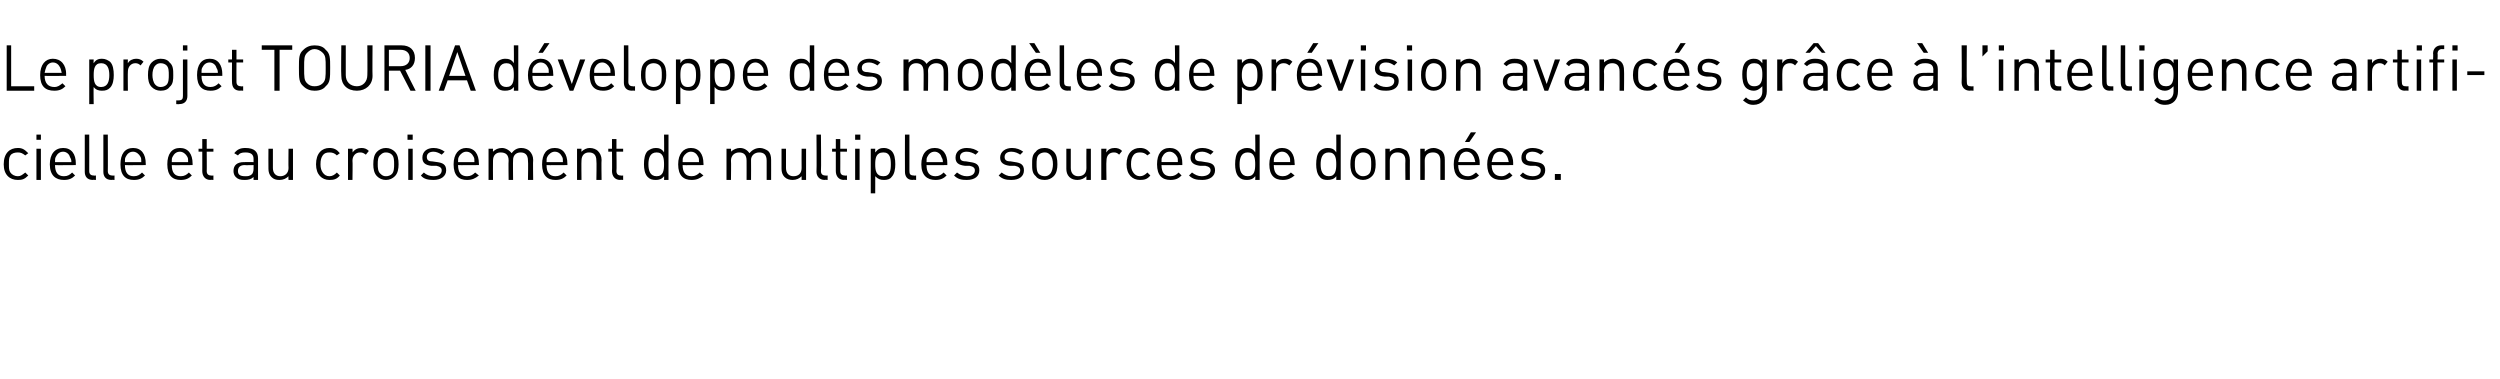
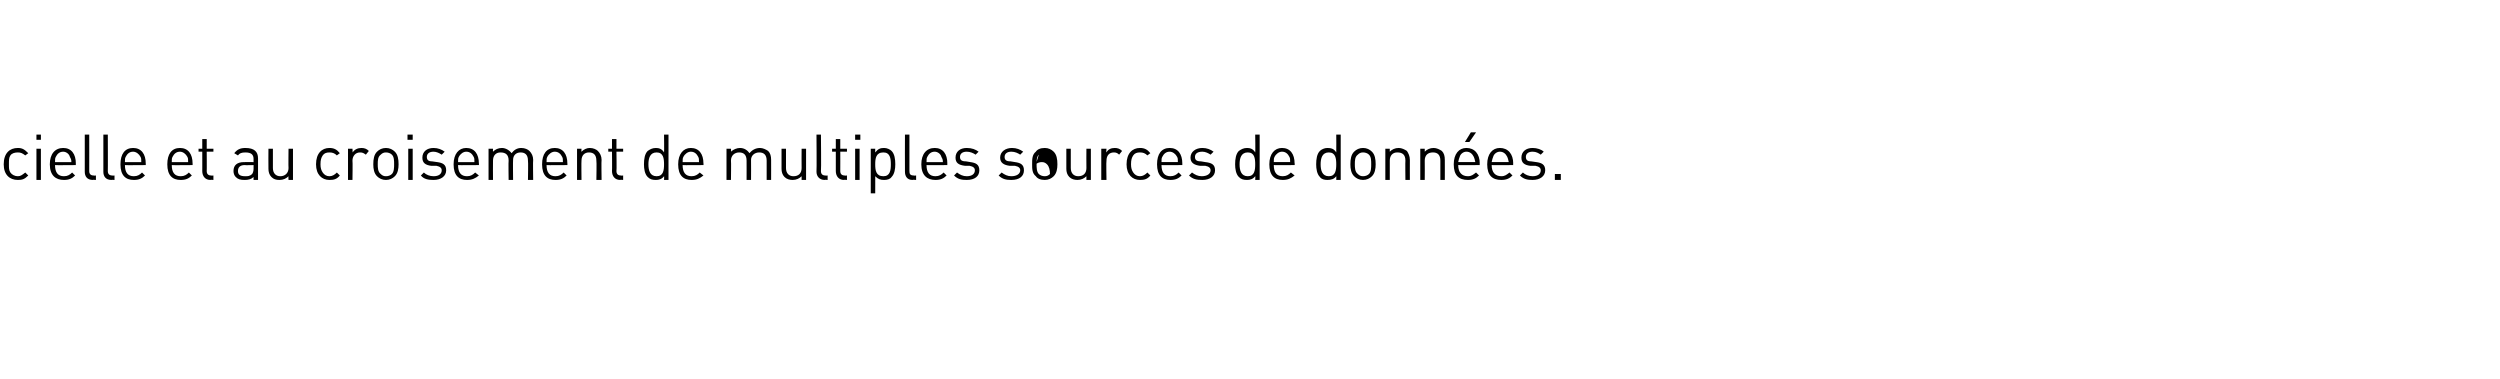
<svg xmlns="http://www.w3.org/2000/svg" version="1.1" width="336.2px" height="51px" viewBox="0 0 336.2 51">
  <desc>Le projet TOURIA d veloppe des mod les de pr vision avanc s gr ce l’intelligence artificielle et au croisement de m...</desc>
  <defs />
  <g id="Polygon8669">
-     <path d="m3.8 20.6c0 0-.4.3-.4.3c-.4-.3-.6-.4-1-.4c-.4 0-.8.1-1 .4c-.2.3-.2.6-.2 1.2c0 .5 0 .8.2 1.1c.2.3.6.5 1 .5c.4 0 .6-.2 1-.5c0 0 .4.4.4.4c-.5.5-.8.6-1.4.6c-1.1 0-1.9-.7-1.9-2.1c0-1.5.8-2.2 1.9-2.2c.6 0 .9.2 1.4.7zm1.7 3.6l-.6 0l0-4.2l.6 0l0 4.2zm0-5.4l-.6 0l0-.7l.6 0l0 .7zm4.7 3.2c-.02-.04 0 .2 0 .2c0 0-2.84.03-2.8 0c0 1 .4 1.5 1.2 1.5c.5 0 .8-.2 1.1-.5c0 0 .4.4.4.4c-.4.4-.8.6-1.5.6c-1.1 0-1.9-.6-1.9-2.1c0-1.4.7-2.2 1.8-2.2c1.1 0 1.7.8 1.7 2.1zm-2.7-.9c-.1.2-.1.3-.1.7c0 0 2.2 0 2.2 0c0-.4-.1-.5-.2-.7c-.1-.4-.5-.7-.9-.7c-.5 0-.8.3-1 .7zm4.5 1.9c0 .4.2.6.6.6c-.02.04.3 0 .3 0l0 .6c0 0-.44-.04-.4 0c-.8 0-1.1-.5-1.1-1.1c0-.05 0-5 0-5l.6 0c0 0 .01 4.92 0 4.9zm2.5 0c0 .4.2.6.6.6c-.02.04.3 0 .3 0l0 .6c0 0-.43-.04-.4 0c-.8 0-1.1-.5-1.1-1.1c.01-.05 0-5 0-5l.6 0c0 0 .02 4.92 0 4.9zm5.1-1c.01-.04 0 .2 0 .2c0 0-2.81.03-2.8 0c0 1 .4 1.5 1.2 1.5c.5 0 .8-.2 1.1-.5c0 0 .4.4.4.4c-.4.4-.8.6-1.5.6c-1.1 0-1.8-.6-1.8-2.1c0-1.4.6-2.2 1.7-2.2c1.1 0 1.7.8 1.7 2.1zm-2.7-.9c-.1.2-.1.3-.1.7c0 0 2.2 0 2.2 0c0-.4 0-.5-.1-.7c-.2-.4-.6-.7-1-.7c-.5 0-.8.3-1 .7zm9 .9c.01-.04 0 .2 0 .2c0 0-2.82.03-2.8 0c0 1 .4 1.5 1.2 1.5c.5 0 .8-.2 1.1-.5c0 0 .4.4.4.4c-.4.4-.8.6-1.5.6c-1.1 0-1.8-.6-1.8-2.1c0-1.4.6-2.2 1.7-2.2c1.1 0 1.7.8 1.7 2.1zm-2.7-.9c-.1.2-.1.3-.1.7c0 0 2.2 0 2.2 0c0-.4 0-.5-.1-.7c-.2-.4-.6-.7-1-.7c-.5 0-.8.3-1 .7zm4.6-1.1l.9 0l0 .4l-.9 0c0 0 .02 2.62 0 2.6c0 .4.2.6.6.6c-.01.04.3 0 .3 0l0 .6c0 0-.42-.04-.4 0c-.7 0-1.1-.5-1.1-1.2c.01.04 0-2.6 0-2.6l-.5 0l0-.4l.5 0l0-1.3l.6 0l0 1.3zm6.9 1.3c0 .02 0 2.9 0 2.9l-.6 0c0 0-.01-.44 0-.4c-.3.3-.7.4-1.2.4c-.6 0-.9-.1-1.2-.4c-.2-.2-.3-.5-.3-.8c0-.8.5-1.2 1.4-1.2c.04-.02 1.3 0 1.3 0c0 0-.01-.42 0-.4c0-.6-.3-.9-1.1-.9c-.5 0-.8.1-1 .4c0 0-.5-.3-.5-.3c.4-.5.8-.7 1.5-.7c1.2 0 1.7.5 1.7 1.4zm-1.8.9c-.6 0-.9.3-.9.8c0 .5.3.7 1 .7c.3 0 .6 0 .9-.3c.1-.1.2-.4.2-.7c-.01-.02 0-.5 0-.5c0 0-1.17.03-1.2 0zm6.5 2l-.6 0c0 0-.03-.5 0-.5c-.3.3-.7.5-1.2.5c-.5 0-.8-.1-1.1-.4c-.3-.3-.4-.7-.4-1.1c-.02-.05 0-2.7 0-2.7l.6 0c0 0-.01 2.56 0 2.6c0 .7.4 1.1 1 1.1c.6 0 1.1-.4 1.1-1.1c-.03-.04 0-2.6 0-2.6l.6 0l0 4.2zm6.3-3.6c0 0-.4.3-.4.3c-.3-.3-.6-.4-1-.4c-.4 0-.7.1-.9.4c-.2.3-.3.6-.3 1.2c0 .5.1.8.3 1.1c.2.3.5.5.9.5c.4 0 .7-.2 1-.5c0 0 .4.4.4.4c-.4.5-.8.6-1.4.6c-1 0-1.8-.7-1.8-2.1c0-1.5.8-2.2 1.8-2.2c.6 0 1 .2 1.4.7zm3.9-.3c0 0-.4.5-.4.5c-.3-.2-.4-.3-.8-.3c-.6 0-1 .5-1 1.1c.04 0 0 2.6 0 2.6l-.6 0l0-4.2l.6 0c0 0 .04.49 0 .5c.3-.4.7-.6 1.2-.6c.4 0 .7.1 1 .4zm3.5.1c.4.4.5 1 .5 1.7c0 .6-.1 1.2-.5 1.6c-.3.3-.7.5-1.2.5c-.5 0-.9-.2-1.2-.5c-.4-.4-.5-1-.5-1.6c0-.7.1-1.3.5-1.7c.3-.3.7-.5 1.2-.5c.5 0 .9.2 1.2.5zm-1.9.4c-.4.3-.4.8-.4 1.3c0 .4 0 1 .4 1.3c.2.2.4.3.7.3c.3 0 .6-.1.8-.3c.3-.3.3-.9.3-1.3c0-.5 0-1-.3-1.3c-.2-.2-.5-.3-.8-.3c-.3 0-.5.1-.7.3zm4.3 3.4l-.6 0l0-4.2l.6 0l0 4.2zm0-5.4l-.7 0l0-.7l.7 0l0 .7zm4.3 1.6c0 0-.4.4-.4.4c-.3-.2-.7-.4-1.1-.4c-.6 0-.9.3-.9.7c0 .4.2.6.7.6c0 0 .7.1.7.1c.7.1 1.2.3 1.2 1.1c0 .8-.7 1.3-1.7 1.3c-.7 0-1.3-.1-1.7-.6c0 0 .4-.4.4-.4c.3.3.8.5 1.3.5c.7 0 1.1-.3 1.1-.8c0-.3-.2-.5-.7-.6c0 0-.7 0-.7 0c-.8-.1-1.2-.4-1.2-1.1c0-.8.6-1.3 1.5-1.3c.6 0 1.1.2 1.5.5zm4.6 1.6c.03-.04 0 .2 0 .2c0 0-2.79.03-2.8 0c0 1 .4 1.5 1.2 1.5c.5 0 .8-.2 1.1-.5c0 0 .5.4.5.4c-.5.4-.9.6-1.6.6c-1.1 0-1.8-.6-1.8-2.1c0-1.4.7-2.2 1.7-2.2c1.1 0 1.7.8 1.7 2.1zm-2.7-.9c-.1.2-.1.3-.1.7c0 0 2.2 0 2.2 0c0-.4 0-.5-.1-.7c-.2-.4-.5-.7-1-.7c-.4 0-.8.3-1 .7zm9.5-.8c.3.3.5.7.5 1.2c-.04-.01 0 2.7 0 2.7l-.7 0c0 0 .05-2.61 0-2.6c0-.8-.4-1.1-1-1.1c-.6 0-1 .4-1 1c-.03.02 0 2.7 0 2.7l-.6 0c0 0-.04-2.61 0-2.6c0-.8-.4-1.1-1.1-1.1c-.6 0-1 .4-1 1.1c-.02-.01 0 2.6 0 2.6l-.6 0l0-4.2l.6 0c0 0-.02.44 0 .4c.3-.3.7-.5 1.2-.5c.5 0 1 .3 1.3.7c.3-.4.7-.7 1.3-.7c.5 0 .9.2 1.1.4zm5.1 1.7c.02-.04 0 .2 0 .2c0 0-2.8.03-2.8 0c0 1 .4 1.5 1.2 1.5c.5 0 .8-.2 1.1-.5c0 0 .4.4.4.4c-.4.4-.8.6-1.5.6c-1.1 0-1.8-.6-1.8-2.1c0-1.4.6-2.2 1.7-2.2c1.1 0 1.7.8 1.7 2.1zm-2.7-.9c-.1.2-.1.3-.1.7c0 0 2.2 0 2.2 0c0-.4 0-.5-.1-.7c-.2-.4-.5-.7-1-.7c-.4 0-.8.3-1 .7zm6.8-.8c.3.3.5.7.5 1.2c-.04-.01 0 2.7 0 2.7l-.7 0c0 0 .05-2.61 0-2.6c0-.8-.4-1.1-1-1.1c-.6 0-1 .4-1 1.1c-.03-.01 0 2.6 0 2.6l-.6 0l0-4.2l.6 0c0 0-.03.45 0 .4c.3-.3.7-.5 1.1-.5c.5 0 .9.2 1.1.4zm2.5-.3l.9 0l0 .4l-.9 0c0 0 .04 2.62 0 2.6c0 .4.2.6.6.6c.01.04.3 0 .3 0l0 .6c0 0-.4-.04-.4 0c-.7 0-1.1-.5-1.1-1.2c.03.04 0-2.6 0-2.6l-.5 0l0-.4l.5 0l0-1.3l.6 0l0 1.3zm7 4.2l-.6 0c0 0 .03-.53 0-.5c-.3.4-.7.5-1.1.5c-.5 0-.8-.1-1.1-.4c-.4-.4-.5-1.1-.5-1.7c0-.7.1-1.4.5-1.8c.3-.2.6-.4 1.1-.4c.4 0 .8.1 1.1.6c.03-.03 0-2.4 0-2.4l.6 0l0 6.1zm-2.7-2.1c0 .8.2 1.6 1.1 1.6c.9 0 1-.8 1-1.6c0-.8-.1-1.6-1-1.6c-.9 0-1.1.8-1.1 1.6zm7.4-.1c.03-.04 0 .2 0 .2c0 0-2.79.03-2.8 0c0 1 .4 1.5 1.2 1.5c.5 0 .8-.2 1.1-.5c0 0 .5.4.5.4c-.5.4-.9.6-1.6.6c-1.1 0-1.8-.6-1.8-2.1c0-1.4.7-2.2 1.7-2.2c1.1 0 1.7.8 1.7 2.1zm-2.7-.9c-.1.2-.1.3-.1.7c0 0 2.2 0 2.2 0c0-.4 0-.5-.1-.7c-.2-.4-.5-.7-1-.7c-.4 0-.8.3-1 .7zm11.4-.8c.3.3.4.7.4 1.2c.01-.01 0 2.7 0 2.7l-.6 0c0 0 0-2.61 0-2.6c0-.8-.4-1.1-1-1.1c-.6 0-1.1.4-1.1 1c.02.02 0 2.7 0 2.7l-.6 0c0 0 .01-2.61 0-2.6c0-.8-.4-1.1-1-1.1c-.6 0-1.1.4-1.1 1.1c.04-.01 0 2.6 0 2.6l-.6 0l0-4.2l.6 0c0 0 .04.44 0 .4c.3-.3.8-.5 1.2-.5c.6 0 1 .3 1.3.7c.3-.4.8-.7 1.4-.7c.4 0 .8.2 1.1.4zm5.1 3.9l-.6 0c0 0-.01-.5 0-.5c-.3.3-.7.5-1.2.5c-.4 0-.8-.1-1.1-.4c-.3-.3-.4-.7-.4-1.1c0-.05 0-2.7 0-2.7l.6 0c0 0 .01 2.56 0 2.6c0 .7.4 1.1 1 1.1c.7 0 1.1-.4 1.1-1.1c-.02-.04 0-2.6 0-2.6l.6 0l0 4.2zm2-1.2c0 .4.2.6.6.6c.01.04.3 0 .3 0l0 .6c0 0-.4-.04-.4 0c-.7 0-1.1-.5-1.1-1.1c.04-.05 0-5 0-5l.6 0c0 0 .05 4.92 0 4.9zm2.6-3l.9 0l0 .4l-.9 0c0 0 .01 2.62 0 2.6c0 .4.2.6.6.6c-.02.04.3 0 .3 0l0 .6c0 0-.43-.04-.4 0c-.7 0-1.1-.5-1.1-1.2c0 .04 0-2.6 0-2.6l-.5 0l0-.4l.5 0l0-1.3l.6 0l0 1.3zm2.6 4.2l-.6 0l0-4.2l.6 0l0 4.2zm.1-5.4l-.7 0l0-.7l.7 0l0 .7zm4.2 1.5c.4.4.5 1.1.5 1.8c0 .6-.1 1.3-.5 1.7c-.2.3-.6.4-1 .4c-.5 0-.8-.1-1.2-.5c.01-.03 0 2.3 0 2.3l-.6 0l0-6l.6 0c0 0 .01.47 0 .5c.4-.5.7-.6 1.2-.6c.4 0 .8.2 1 .4zm-2.2 1.8c0 .8.1 1.6 1.1 1.6c.9 0 1-.8 1-1.6c0-.8-.1-1.6-1-1.6c-1 0-1.1.8-1.1 1.6zm4.6.9c0 .4.1.6.6.6c-.04.04.3 0 .3 0l0 .6c0 0-.45-.04-.5 0c-.7 0-1-.5-1-1.1c-.02-.05 0-5 0-5l.6 0c0 0 0 4.92 0 4.9zm5.1-1c-.02-.04 0 .2 0 .2c0 0-2.84.03-2.8 0c0 1 .4 1.5 1.2 1.5c.5 0 .8-.2 1.1-.5c0 0 .4.4.4.4c-.4.4-.8.6-1.5.6c-1.1 0-1.9-.6-1.9-2.1c0-1.4.7-2.2 1.8-2.2c1.1 0 1.7.8 1.7 2.1zm-2.7-.9c-.1.2-.1.3-.1.7c0 0 2.2 0 2.2 0c0-.4-.1-.5-.2-.7c-.1-.4-.5-.7-.9-.7c-.5 0-.8.3-1 .7zm6.9-.7c0 0-.4.4-.4.4c-.3-.2-.7-.4-1.2-.4c-.6 0-.9.3-.9.7c0 .4.2.6.8.6c0 0 .6.1.6.1c.7.1 1.2.3 1.2 1.1c0 .8-.6 1.3-1.7 1.3c-.7 0-1.2-.1-1.7-.6c0 0 .4-.4.4-.4c.4.3.8.5 1.3.5c.7 0 1.1-.3 1.1-.8c0-.3-.2-.5-.7-.6c0 0-.6 0-.6 0c-.9-.1-1.3-.4-1.3-1.1c0-.8.6-1.3 1.5-1.3c.7 0 1.2.2 1.6.5zm6 0c0 0-.4.4-.4.4c-.3-.2-.7-.4-1.2-.4c-.6 0-.9.3-.9.7c0 .4.2.6.8.6c0 0 .6.1.6.1c.7.1 1.2.3 1.2 1.1c0 .8-.6 1.3-1.7 1.3c-.7 0-1.2-.1-1.7-.6c0 0 .4-.4.4-.4c.4.3.8.5 1.3.5c.7 0 1.2-.3 1.2-.8c0-.3-.2-.5-.7-.6c0 0-.7 0-.7 0c-.8-.1-1.3-.4-1.3-1.1c0-.8.7-1.3 1.6-1.3c.6 0 1.1.2 1.5.5zm4.1 0c.4.4.5 1 .5 1.7c0 .6-.1 1.2-.5 1.6c-.3.3-.7.5-1.2.5c-.6 0-1-.2-1.2-.5c-.5-.4-.5-1-.5-1.6c0-.7 0-1.3.5-1.7c.2-.3.6-.5 1.2-.5c.5 0 .9.2 1.2.5zm-2 .4c-.3.3-.3.8-.3 1.3c0 .4 0 1 .3 1.3c.2.2.5.3.8.3c.3 0 .5-.1.7-.3c.3-.3.4-.9.4-1.3c0-.5-.1-1-.4-1.3c-.2-.2-.4-.3-.7-.3c-.3 0-.6.1-.8.3zm7 3.4l-.6 0c0 0-.01-.5 0-.5c-.3.3-.7.5-1.2.5c-.4 0-.8-.1-1.1-.4c-.3-.3-.4-.7-.4-1.1c-.01-.05 0-2.7 0-2.7l.6 0c0 0 0 2.56 0 2.6c0 .7.4 1.1 1 1.1c.7 0 1.1-.4 1.1-1.1c-.02-.04 0-2.6 0-2.6l.6 0l0 4.2zm4.2-3.9c0 0-.4.5-.4.5c-.2-.2-.4-.3-.7-.3c-.7 0-1 .5-1 1.1c-.05 0 0 2.6 0 2.6l-.7 0l0-4.2l.7 0c0 0-.05.49 0 .5c.2-.4.6-.6 1.1-.6c.4 0 .7.1 1 .4zm3.8.3c0 0-.4.3-.4.3c-.3-.3-.6-.4-1-.4c-.4 0-.7.1-.9.4c-.2.3-.3.6-.3 1.2c0 .5.1.8.3 1.1c.2.3.5.5.9.5c.4 0 .7-.2 1-.5c0 0 .4.4.4.4c-.4.5-.8.6-1.4.6c-1 0-1.8-.7-1.8-2.1c0-1.5.8-2.2 1.8-2.2c.6 0 1 .2 1.4.7zm4.3 1.4c-.01-.04 0 .2 0 .2c0 0-2.83.03-2.8 0c0 1 .4 1.5 1.2 1.5c.5 0 .8-.2 1.1-.5c0 0 .4.4.4.4c-.4.4-.8.6-1.5.6c-1.1 0-1.8-.6-1.8-2.1c0-1.4.6-2.2 1.7-2.2c1.1 0 1.7.8 1.7 2.1zm-2.7-.9c-.1.2-.1.3-.1.7c0 0 2.2 0 2.2 0c0-.4 0-.5-.1-.7c-.2-.4-.6-.7-1-.7c-.5 0-.8.3-1 .7zm6.9-.7c0 0-.4.4-.4.4c-.3-.2-.7-.4-1.1-.4c-.7 0-1 .3-1 .7c0 .4.2.6.8.6c0 0 .6.1.6.1c.8.1 1.3.3 1.3 1.1c0 .8-.7 1.3-1.7 1.3c-.8 0-1.3-.1-1.8-.6c0 0 .4-.4.4-.4c.4.3.8.5 1.3.5c.7 0 1.2-.3 1.2-.8c0-.3-.2-.5-.7-.6c0 0-.7 0-.7 0c-.8-.1-1.3-.4-1.3-1.1c0-.8.7-1.3 1.6-1.3c.6 0 1.1.2 1.5.5zm6.2 3.8l-.6 0c0 0 .04-.53 0-.5c-.3.4-.7.5-1.1.5c-.5 0-.8-.1-1.1-.4c-.4-.4-.5-1.1-.5-1.7c0-.7.1-1.4.5-1.8c.3-.2.6-.4 1.1-.4c.4 0 .8.1 1.1.6c.04-.03 0-2.4 0-2.4l.6 0l0 6.1zm-2.7-2.1c0 .8.2 1.6 1.1 1.6c.9 0 1-.8 1-1.6c0-.8-.1-1.6-1-1.6c-.9 0-1.1.8-1.1 1.6zm7.4-.1c.04-.04 0 .2 0 .2c0 0-2.79.03-2.8 0c0 1 .4 1.5 1.2 1.5c.5 0 .8-.2 1.1-.5c0 0 .5.4.5.4c-.5.4-.9.6-1.6.6c-1.1 0-1.8-.6-1.8-2.1c0-1.4.7-2.2 1.7-2.2c1.1 0 1.7.8 1.7 2.1zm-2.7-.9c-.1.2-.1.3-.1.7c0 0 2.2 0 2.2 0c0-.4 0-.5-.1-.7c-.2-.4-.5-.7-1-.7c-.4 0-.8.3-1 .7zm8.9 3.1l-.6 0c0 0 .02-.53 0-.5c-.3.4-.7.5-1.2.5c-.4 0-.8-.1-1-.4c-.4-.4-.5-1.1-.5-1.7c0-.7.1-1.4.5-1.8c.2-.2.6-.4 1-.4c.5 0 .9.1 1.2.6c.02-.03 0-2.4 0-2.4l.6 0l0 6.1zm-2.7-2.1c0 .8.2 1.6 1.1 1.6c.9 0 1-.8 1-1.6c0-.8-.1-1.6-1-1.6c-.9 0-1.1.8-1.1 1.6zm6.9-1.7c.4.4.5 1 .5 1.7c0 .6-.1 1.2-.5 1.6c-.3.3-.7.5-1.2.5c-.5 0-.9-.2-1.2-.5c-.4-.4-.5-1-.5-1.6c0-.7.1-1.3.5-1.7c.3-.3.7-.5 1.2-.5c.5 0 .9.2 1.2.5zm-1.9.4c-.4.3-.4.8-.4 1.3c0 .4 0 1 .4 1.3c.2.2.4.3.7.3c.3 0 .6-.1.8-.3c.3-.3.3-.9.3-1.3c0-.5 0-1-.3-1.3c-.2-.2-.5-.3-.8-.3c-.3 0-.5.1-.7.3zm6.6-.5c.2.3.4.7.4 1.2c-.01-.01 0 2.7 0 2.7l-.6 0c0 0-.03-2.61 0-2.6c0-.8-.4-1.1-1.1-1.1c-.6 0-1 .4-1 1.1c0-.01 0 2.6 0 2.6l-.6 0l0-4.2l.6 0c0 0-.01.45 0 .4c.3-.3.7-.5 1.2-.5c.4 0 .8.2 1.1.4zm4.7 0c.3.3.4.7.4 1.2c.01-.01 0 2.7 0 2.7l-.6 0c0 0 0-2.61 0-2.6c0-.8-.4-1.1-1-1.1c-.7 0-1.1.4-1.1 1.1c.02-.01 0 2.6 0 2.6l-.6 0l0-4.2l.6 0c0 0 .01.45 0 .4c.3-.3.7-.5 1.2-.5c.4 0 .8.2 1.1.4zm5.1 1.7c-.04-.04 0 .2 0 .2c0 0-2.86.03-2.9 0c0 1 .5 1.5 1.3 1.5c.5 0 .7-.2 1.1-.5c0 0 .4.4.4.4c-.4.4-.8.6-1.5.6c-1.2 0-1.9-.6-1.9-2.1c0-1.4.7-2.2 1.7-2.2c1.1 0 1.8.8 1.8 2.1zm-2.7-.9c-.1.2-.1.3-.2.7c0 0 2.3 0 2.3 0c-.1-.4-.1-.5-.2-.7c-.2-.4-.5-.7-1-.7c-.4 0-.8.3-.9.7zm1.3-2l-.6 0l.8-1.3l.7 0l-.9 1.3zm5.9 2.9c-.04-.04 0 .2 0 .2c0 0-2.86.03-2.9 0c0 1 .5 1.5 1.3 1.5c.5 0 .7-.2 1.1-.5c0 0 .4.4.4.4c-.4.4-.8.6-1.5.6c-1.2 0-1.9-.6-1.9-2.1c0-1.4.7-2.2 1.7-2.2c1.1 0 1.8.8 1.8 2.1zm-2.7-.9c-.1.2-.1.3-.2.7c0 0 2.3 0 2.3 0c-.1-.4-.1-.5-.2-.7c-.2-.4-.5-.7-1-.7c-.4 0-.8.3-.9.7zm6.8-.7c0 0-.4.4-.4.4c-.3-.2-.6-.4-1.1-.4c-.6 0-.9.3-.9.7c0 .4.2.6.7.6c0 0 .7.1.7.1c.7.1 1.2.3 1.2 1.1c0 .8-.7 1.3-1.7 1.3c-.7 0-1.2-.1-1.7-.6c0 0 .4-.4.4-.4c.3.3.8.5 1.3.5c.7 0 1.1-.3 1.1-.8c0-.3-.2-.5-.7-.6c0 0-.7 0-.7 0c-.8-.1-1.2-.4-1.2-1.1c0-.8.6-1.3 1.5-1.3c.6 0 1.2.2 1.5.5zm2.3 3.8l-.8 0l0-.8l.8 0l0 .8z" stroke="none" fill="#000" />
+     <path d="m3.8 20.6c0 0-.4.3-.4.3c-.4-.3-.6-.4-1-.4c-.4 0-.8.1-1 .4c-.2.3-.2.6-.2 1.2c0 .5 0 .8.2 1.1c.2.3.6.5 1 .5c.4 0 .6-.2 1-.5c0 0 .4.4.4.4c-.5.5-.8.6-1.4.6c-1.1 0-1.9-.7-1.9-2.1c0-1.5.8-2.2 1.9-2.2c.6 0 .9.2 1.4.7zm1.7 3.6l-.6 0l0-4.2l.6 0l0 4.2zm0-5.4l-.6 0l0-.7l.6 0l0 .7zm4.7 3.2c-.02-.04 0 .2 0 .2c0 0-2.84.03-2.8 0c0 1 .4 1.5 1.2 1.5c.5 0 .8-.2 1.1-.5c0 0 .4.4.4.4c-.4.4-.8.6-1.5.6c-1.1 0-1.9-.6-1.9-2.1c0-1.4.7-2.2 1.8-2.2c1.1 0 1.7.8 1.7 2.1zm-2.7-.9c-.1.2-.1.3-.1.7c0 0 2.2 0 2.2 0c0-.4-.1-.5-.2-.7c-.1-.4-.5-.7-.9-.7c-.5 0-.8.3-1 .7zm4.5 1.9c0 .4.2.6.6.6c-.02.04.3 0 .3 0l0 .6c0 0-.44-.04-.4 0c-.8 0-1.1-.5-1.1-1.1c0-.05 0-5 0-5l.6 0c0 0 .01 4.92 0 4.9zm2.5 0c0 .4.2.6.6.6c-.02.04.3 0 .3 0l0 .6c0 0-.43-.04-.4 0c-.8 0-1.1-.5-1.1-1.1c.01-.05 0-5 0-5l.6 0c0 0 .02 4.92 0 4.9zm5.1-1c.01-.04 0 .2 0 .2c0 0-2.81.03-2.8 0c0 1 .4 1.5 1.2 1.5c.5 0 .8-.2 1.1-.5c0 0 .4.4.4.4c-.4.4-.8.6-1.5.6c-1.1 0-1.8-.6-1.8-2.1c0-1.4.6-2.2 1.7-2.2c1.1 0 1.7.8 1.7 2.1zm-2.7-.9c-.1.2-.1.3-.1.7c0 0 2.2 0 2.2 0c0-.4 0-.5-.1-.7c-.2-.4-.6-.7-1-.7c-.5 0-.8.3-1 .7zm9 .9c.01-.04 0 .2 0 .2c0 0-2.82.03-2.8 0c0 1 .4 1.5 1.2 1.5c.5 0 .8-.2 1.1-.5c0 0 .4.4.4.4c-.4.4-.8.6-1.5.6c-1.1 0-1.8-.6-1.8-2.1c0-1.4.6-2.2 1.7-2.2c1.1 0 1.7.8 1.7 2.1zm-2.7-.9c-.1.2-.1.3-.1.7c0 0 2.2 0 2.2 0c0-.4 0-.5-.1-.7c-.2-.4-.6-.7-1-.7c-.5 0-.8.3-1 .7zm4.6-1.1l.9 0l0 .4l-.9 0c0 0 .02 2.62 0 2.6c0 .4.2.6.6.6c-.01.04.3 0 .3 0l0 .6c0 0-.42-.04-.4 0c-.7 0-1.1-.5-1.1-1.2c.01.04 0-2.6 0-2.6l-.5 0l0-.4l.5 0l0-1.3l.6 0l0 1.3zm6.9 1.3c0 .02 0 2.9 0 2.9l-.6 0c0 0-.01-.44 0-.4c-.3.3-.7.4-1.2.4c-.6 0-.9-.1-1.2-.4c-.2-.2-.3-.5-.3-.8c0-.8.5-1.2 1.4-1.2c.04-.02 1.3 0 1.3 0c0 0-.01-.42 0-.4c0-.6-.3-.9-1.1-.9c-.5 0-.8.1-1 .4c0 0-.5-.3-.5-.3c.4-.5.8-.7 1.5-.7c1.2 0 1.7.5 1.7 1.4zm-1.8.9c-.6 0-.9.3-.9.8c0 .5.3.7 1 .7c.3 0 .6 0 .9-.3c.1-.1.2-.4.2-.7c-.01-.02 0-.5 0-.5c0 0-1.17.03-1.2 0zm6.5 2l-.6 0c0 0-.03-.5 0-.5c-.3.3-.7.5-1.2.5c-.5 0-.8-.1-1.1-.4c-.3-.3-.4-.7-.4-1.1c-.02-.05 0-2.7 0-2.7l.6 0c0 0-.01 2.56 0 2.6c0 .7.4 1.1 1 1.1c.6 0 1.1-.4 1.1-1.1c-.03-.04 0-2.6 0-2.6l.6 0l0 4.2zm6.3-3.6c0 0-.4.3-.4.3c-.3-.3-.6-.4-1-.4c-.4 0-.7.1-.9.4c-.2.3-.3.6-.3 1.2c0 .5.1.8.3 1.1c.2.3.5.5.9.5c.4 0 .7-.2 1-.5c0 0 .4.4.4.4c-.4.5-.8.6-1.4.6c-1 0-1.8-.7-1.8-2.1c0-1.5.8-2.2 1.8-2.2c.6 0 1 .2 1.4.7zm3.9-.3c0 0-.4.5-.4.5c-.3-.2-.4-.3-.8-.3c-.6 0-1 .5-1 1.1c.04 0 0 2.6 0 2.6l-.6 0l0-4.2l.6 0c0 0 .04.49 0 .5c.3-.4.7-.6 1.2-.6c.4 0 .7.1 1 .4zm3.5.1c.4.4.5 1 .5 1.7c0 .6-.1 1.2-.5 1.6c-.3.3-.7.5-1.2.5c-.5 0-.9-.2-1.2-.5c-.4-.4-.5-1-.5-1.6c0-.7.1-1.3.5-1.7c.3-.3.7-.5 1.2-.5c.5 0 .9.2 1.2.5zm-1.9.4c-.4.3-.4.8-.4 1.3c0 .4 0 1 .4 1.3c.2.2.4.3.7.3c.3 0 .6-.1.8-.3c.3-.3.3-.9.3-1.3c0-.5 0-1-.3-1.3c-.2-.2-.5-.3-.8-.3c-.3 0-.5.1-.7.3zm4.3 3.4l-.6 0l0-4.2l.6 0l0 4.2zm0-5.4l-.7 0l0-.7l.7 0l0 .7zm4.3 1.6c0 0-.4.4-.4.4c-.3-.2-.7-.4-1.1-.4c-.6 0-.9.3-.9.7c0 .4.2.6.7.6c0 0 .7.1.7.1c.7.1 1.2.3 1.2 1.1c0 .8-.7 1.3-1.7 1.3c-.7 0-1.3-.1-1.7-.6c0 0 .4-.4.4-.4c.3.3.8.5 1.3.5c.7 0 1.1-.3 1.1-.8c0-.3-.2-.5-.7-.6c0 0-.7 0-.7 0c-.8-.1-1.2-.4-1.2-1.1c0-.8.6-1.3 1.5-1.3c.6 0 1.1.2 1.5.5zm4.6 1.6c.03-.04 0 .2 0 .2c0 0-2.79.03-2.8 0c0 1 .4 1.5 1.2 1.5c.5 0 .8-.2 1.1-.5c0 0 .5.4.5.4c-.5.4-.9.6-1.6.6c-1.1 0-1.8-.6-1.8-2.1c0-1.4.7-2.2 1.7-2.2c1.1 0 1.7.8 1.7 2.1zm-2.7-.9c-.1.2-.1.3-.1.7c0 0 2.2 0 2.2 0c0-.4 0-.5-.1-.7c-.2-.4-.5-.7-1-.7c-.4 0-.8.3-1 .7zm9.5-.8c.3.3.5.7.5 1.2c-.04-.01 0 2.7 0 2.7l-.7 0c0 0 .05-2.61 0-2.6c0-.8-.4-1.1-1-1.1c-.6 0-1 .4-1 1c-.03.02 0 2.7 0 2.7l-.6 0c0 0-.04-2.61 0-2.6c0-.8-.4-1.1-1.1-1.1c-.6 0-1 .4-1 1.1c-.02-.01 0 2.6 0 2.6l-.6 0l0-4.2l.6 0c0 0-.02.44 0 .4c.3-.3.7-.5 1.2-.5c.5 0 1 .3 1.3.7c.3-.4.7-.7 1.3-.7c.5 0 .9.2 1.1.4zm5.1 1.7c.02-.04 0 .2 0 .2c0 0-2.8.03-2.8 0c0 1 .4 1.5 1.2 1.5c.5 0 .8-.2 1.1-.5c0 0 .4.4.4.4c-.4.4-.8.6-1.5.6c-1.1 0-1.8-.6-1.8-2.1c0-1.4.6-2.2 1.7-2.2c1.1 0 1.7.8 1.7 2.1zm-2.7-.9c-.1.2-.1.3-.1.7c0 0 2.2 0 2.2 0c0-.4 0-.5-.1-.7c-.2-.4-.5-.7-1-.7c-.4 0-.8.3-1 .7zm6.8-.8c.3.3.5.7.5 1.2c-.04-.01 0 2.7 0 2.7l-.7 0c0 0 .05-2.61 0-2.6c0-.8-.4-1.1-1-1.1c-.6 0-1 .4-1 1.1c-.03-.01 0 2.6 0 2.6l-.6 0l0-4.2l.6 0c0 0-.03.45 0 .4c.3-.3.7-.5 1.1-.5c.5 0 .9.2 1.1.4zm2.5-.3l.9 0l0 .4l-.9 0c0 0 .04 2.62 0 2.6c0 .4.2.6.6.6c.01.04.3 0 .3 0l0 .6c0 0-.4-.04-.4 0c-.7 0-1.1-.5-1.1-1.2c.03.04 0-2.6 0-2.6l-.5 0l0-.4l.5 0l0-1.3l.6 0l0 1.3zm7 4.2l-.6 0c0 0 .03-.53 0-.5c-.3.4-.7.5-1.1.5c-.5 0-.8-.1-1.1-.4c-.4-.4-.5-1.1-.5-1.7c0-.7.1-1.4.5-1.8c.3-.2.6-.4 1.1-.4c.4 0 .8.1 1.1.6c.03-.03 0-2.4 0-2.4l.6 0l0 6.1zm-2.7-2.1c0 .8.2 1.6 1.1 1.6c.9 0 1-.8 1-1.6c0-.8-.1-1.6-1-1.6c-.9 0-1.1.8-1.1 1.6zm7.4-.1c.03-.04 0 .2 0 .2c0 0-2.79.03-2.8 0c0 1 .4 1.5 1.2 1.5c.5 0 .8-.2 1.1-.5c0 0 .5.4.5.4c-.5.4-.9.6-1.6.6c-1.1 0-1.8-.6-1.8-2.1c0-1.4.7-2.2 1.7-2.2c1.1 0 1.7.8 1.7 2.1zm-2.7-.9c-.1.2-.1.3-.1.7c0 0 2.2 0 2.2 0c0-.4 0-.5-.1-.7c-.2-.4-.5-.7-1-.7c-.4 0-.8.3-1 .7zm11.4-.8c.3.3.4.7.4 1.2c.01-.01 0 2.7 0 2.7l-.6 0c0 0 0-2.61 0-2.6c0-.8-.4-1.1-1-1.1c-.6 0-1.1.4-1.1 1c.02.02 0 2.7 0 2.7l-.6 0c0 0 .01-2.61 0-2.6c0-.8-.4-1.1-1-1.1c-.6 0-1.1.4-1.1 1.1c.04-.01 0 2.6 0 2.6l-.6 0l0-4.2l.6 0c0 0 .04.44 0 .4c.3-.3.8-.5 1.2-.5c.6 0 1 .3 1.3.7c.3-.4.8-.7 1.4-.7c.4 0 .8.2 1.1.4zm5.1 3.9l-.6 0c0 0-.01-.5 0-.5c-.3.3-.7.5-1.2.5c-.4 0-.8-.1-1.1-.4c-.3-.3-.4-.7-.4-1.1c0-.05 0-2.7 0-2.7l.6 0c0 0 .01 2.56 0 2.6c0 .7.4 1.1 1 1.1c.7 0 1.1-.4 1.1-1.1c-.02-.04 0-2.6 0-2.6l.6 0l0 4.2zm2-1.2c0 .4.2.6.6.6c.01.04.3 0 .3 0l0 .6c0 0-.4-.04-.4 0c-.7 0-1.1-.5-1.1-1.1c.04-.05 0-5 0-5l.6 0c0 0 .05 4.92 0 4.9zm2.6-3l.9 0l0 .4l-.9 0c0 0 .01 2.62 0 2.6c0 .4.2.6.6.6c-.02.04.3 0 .3 0l0 .6c0 0-.43-.04-.4 0c-.7 0-1.1-.5-1.1-1.2c0 .04 0-2.6 0-2.6l-.5 0l0-.4l.5 0l0-1.3l.6 0l0 1.3zm2.6 4.2l-.6 0l0-4.2l.6 0l0 4.2zm.1-5.4l-.7 0l0-.7l.7 0l0 .7zm4.2 1.5c.4.4.5 1.1.5 1.8c0 .6-.1 1.3-.5 1.7c-.2.3-.6.4-1 .4c-.5 0-.8-.1-1.2-.5c.01-.03 0 2.3 0 2.3l-.6 0l0-6l.6 0c0 0 .01.47 0 .5c.4-.5.7-.6 1.2-.6c.4 0 .8.2 1 .4zm-2.2 1.8c0 .8.1 1.6 1.1 1.6c.9 0 1-.8 1-1.6c0-.8-.1-1.6-1-1.6c-1 0-1.1.8-1.1 1.6zm4.6.9c0 .4.1.6.6.6c-.04.04.3 0 .3 0l0 .6c0 0-.45-.04-.5 0c-.7 0-1-.5-1-1.1c-.02-.05 0-5 0-5l.6 0c0 0 0 4.92 0 4.9zm5.1-1c-.02-.04 0 .2 0 .2c0 0-2.84.03-2.8 0c0 1 .4 1.5 1.2 1.5c.5 0 .8-.2 1.1-.5c0 0 .4.4.4.4c-.4.4-.8.6-1.5.6c-1.1 0-1.9-.6-1.9-2.1c0-1.4.7-2.2 1.8-2.2c1.1 0 1.7.8 1.7 2.1zm-2.7-.9c-.1.2-.1.3-.1.7c0 0 2.2 0 2.2 0c0-.4-.1-.5-.2-.7c-.1-.4-.5-.7-.9-.7c-.5 0-.8.3-1 .7zm6.9-.7c0 0-.4.4-.4.4c-.3-.2-.7-.4-1.2-.4c-.6 0-.9.3-.9.7c0 .4.2.6.8.6c0 0 .6.1.6.1c.7.1 1.2.3 1.2 1.1c0 .8-.6 1.3-1.7 1.3c-.7 0-1.2-.1-1.7-.6c0 0 .4-.4.4-.4c.4.3.8.5 1.3.5c.7 0 1.1-.3 1.1-.8c0-.3-.2-.5-.7-.6c0 0-.6 0-.6 0c-.9-.1-1.3-.4-1.3-1.1c0-.8.6-1.3 1.5-1.3c.7 0 1.2.2 1.6.5zm6 0c0 0-.4.4-.4.4c-.3-.2-.7-.4-1.2-.4c-.6 0-.9.3-.9.7c0 .4.2.6.8.6c0 0 .6.1.6.1c.7.1 1.2.3 1.2 1.1c0 .8-.6 1.3-1.7 1.3c-.7 0-1.2-.1-1.7-.6c0 0 .4-.4.4-.4c.4.3.8.5 1.3.5c.7 0 1.2-.3 1.2-.8c0-.3-.2-.5-.7-.6c0 0-.7 0-.7 0c-.8-.1-1.3-.4-1.3-1.1c0-.8.7-1.3 1.6-1.3c.6 0 1.1.2 1.5.5zm4.1 0c.4.4.5 1 .5 1.7c0 .6-.1 1.2-.5 1.6c-.3.3-.7.5-1.2.5c-.6 0-1-.2-1.2-.5c-.5-.4-.5-1-.5-1.6c0-.7 0-1.3.5-1.7c.2-.3.6-.5 1.2-.5c.5 0 .9.2 1.2.5zm-2 .4c-.3.3-.3.8-.3 1.3c0 .4 0 1 .3 1.3c.2.2.5.3.8.3c.3 0 .5-.1.7-.3c0-.5-.1-1-.4-1.3c-.2-.2-.4-.3-.7-.3c-.3 0-.6.1-.8.3zm7 3.4l-.6 0c0 0-.01-.5 0-.5c-.3.3-.7.5-1.2.5c-.4 0-.8-.1-1.1-.4c-.3-.3-.4-.7-.4-1.1c-.01-.05 0-2.7 0-2.7l.6 0c0 0 0 2.56 0 2.6c0 .7.4 1.1 1 1.1c.7 0 1.1-.4 1.1-1.1c-.02-.04 0-2.6 0-2.6l.6 0l0 4.2zm4.2-3.9c0 0-.4.5-.4.5c-.2-.2-.4-.3-.7-.3c-.7 0-1 .5-1 1.1c-.05 0 0 2.6 0 2.6l-.7 0l0-4.2l.7 0c0 0-.05.49 0 .5c.2-.4.6-.6 1.1-.6c.4 0 .7.1 1 .4zm3.8.3c0 0-.4.3-.4.3c-.3-.3-.6-.4-1-.4c-.4 0-.7.1-.9.4c-.2.3-.3.6-.3 1.2c0 .5.1.8.3 1.1c.2.3.5.5.9.5c.4 0 .7-.2 1-.5c0 0 .4.4.4.4c-.4.5-.8.6-1.4.6c-1 0-1.8-.7-1.8-2.1c0-1.5.8-2.2 1.8-2.2c.6 0 1 .2 1.4.7zm4.3 1.4c-.01-.04 0 .2 0 .2c0 0-2.83.03-2.8 0c0 1 .4 1.5 1.2 1.5c.5 0 .8-.2 1.1-.5c0 0 .4.4.4.4c-.4.4-.8.6-1.5.6c-1.1 0-1.8-.6-1.8-2.1c0-1.4.6-2.2 1.7-2.2c1.1 0 1.7.8 1.7 2.1zm-2.7-.9c-.1.2-.1.3-.1.7c0 0 2.2 0 2.2 0c0-.4 0-.5-.1-.7c-.2-.4-.6-.7-1-.7c-.5 0-.8.3-1 .7zm6.9-.7c0 0-.4.4-.4.4c-.3-.2-.7-.4-1.1-.4c-.7 0-1 .3-1 .7c0 .4.2.6.8.6c0 0 .6.1.6.1c.8.1 1.3.3 1.3 1.1c0 .8-.7 1.3-1.7 1.3c-.8 0-1.3-.1-1.8-.6c0 0 .4-.4.4-.4c.4.3.8.5 1.3.5c.7 0 1.2-.3 1.2-.8c0-.3-.2-.5-.7-.6c0 0-.7 0-.7 0c-.8-.1-1.3-.4-1.3-1.1c0-.8.7-1.3 1.6-1.3c.6 0 1.1.2 1.5.5zm6.2 3.8l-.6 0c0 0 .04-.53 0-.5c-.3.4-.7.5-1.1.5c-.5 0-.8-.1-1.1-.4c-.4-.4-.5-1.1-.5-1.7c0-.7.1-1.4.5-1.8c.3-.2.6-.4 1.1-.4c.4 0 .8.1 1.1.6c.04-.03 0-2.4 0-2.4l.6 0l0 6.1zm-2.7-2.1c0 .8.2 1.6 1.1 1.6c.9 0 1-.8 1-1.6c0-.8-.1-1.6-1-1.6c-.9 0-1.1.8-1.1 1.6zm7.4-.1c.04-.04 0 .2 0 .2c0 0-2.79.03-2.8 0c0 1 .4 1.5 1.2 1.5c.5 0 .8-.2 1.1-.5c0 0 .5.4.5.4c-.5.4-.9.6-1.6.6c-1.1 0-1.8-.6-1.8-2.1c0-1.4.7-2.2 1.7-2.2c1.1 0 1.7.8 1.7 2.1zm-2.7-.9c-.1.2-.1.3-.1.7c0 0 2.2 0 2.2 0c0-.4 0-.5-.1-.7c-.2-.4-.5-.7-1-.7c-.4 0-.8.3-1 .7zm8.9 3.1l-.6 0c0 0 .02-.53 0-.5c-.3.4-.7.5-1.2.5c-.4 0-.8-.1-1-.4c-.4-.4-.5-1.1-.5-1.7c0-.7.1-1.4.5-1.8c.2-.2.6-.4 1-.4c.5 0 .9.1 1.2.6c.02-.03 0-2.4 0-2.4l.6 0l0 6.1zm-2.7-2.1c0 .8.2 1.6 1.1 1.6c.9 0 1-.8 1-1.6c0-.8-.1-1.6-1-1.6c-.9 0-1.1.8-1.1 1.6zm6.9-1.7c.4.4.5 1 .5 1.7c0 .6-.1 1.2-.5 1.6c-.3.3-.7.5-1.2.5c-.5 0-.9-.2-1.2-.5c-.4-.4-.5-1-.5-1.6c0-.7.1-1.3.5-1.7c.3-.3.7-.5 1.2-.5c.5 0 .9.2 1.2.5zm-1.9.4c-.4.3-.4.8-.4 1.3c0 .4 0 1 .4 1.3c.2.2.4.3.7.3c.3 0 .6-.1.8-.3c.3-.3.3-.9.3-1.3c0-.5 0-1-.3-1.3c-.2-.2-.5-.3-.8-.3c-.3 0-.5.1-.7.3zm6.6-.5c.2.3.4.7.4 1.2c-.01-.01 0 2.7 0 2.7l-.6 0c0 0-.03-2.61 0-2.6c0-.8-.4-1.1-1.1-1.1c-.6 0-1 .4-1 1.1c0-.01 0 2.6 0 2.6l-.6 0l0-4.2l.6 0c0 0-.01.45 0 .4c.3-.3.7-.5 1.2-.5c.4 0 .8.2 1.1.4zm4.7 0c.3.3.4.7.4 1.2c.01-.01 0 2.7 0 2.7l-.6 0c0 0 0-2.61 0-2.6c0-.8-.4-1.1-1-1.1c-.7 0-1.1.4-1.1 1.1c.02-.01 0 2.6 0 2.6l-.6 0l0-4.2l.6 0c0 0 .01.45 0 .4c.3-.3.7-.5 1.2-.5c.4 0 .8.2 1.1.4zm5.1 1.7c-.04-.04 0 .2 0 .2c0 0-2.86.03-2.9 0c0 1 .5 1.5 1.3 1.5c.5 0 .7-.2 1.1-.5c0 0 .4.4.4.4c-.4.4-.8.6-1.5.6c-1.2 0-1.9-.6-1.9-2.1c0-1.4.7-2.2 1.7-2.2c1.1 0 1.8.8 1.8 2.1zm-2.7-.9c-.1.2-.1.3-.2.7c0 0 2.3 0 2.3 0c-.1-.4-.1-.5-.2-.7c-.2-.4-.5-.7-1-.7c-.4 0-.8.3-.9.7zm1.3-2l-.6 0l.8-1.3l.7 0l-.9 1.3zm5.9 2.9c-.04-.04 0 .2 0 .2c0 0-2.86.03-2.9 0c0 1 .5 1.5 1.3 1.5c.5 0 .7-.2 1.1-.5c0 0 .4.4.4.4c-.4.4-.8.6-1.5.6c-1.2 0-1.9-.6-1.9-2.1c0-1.4.7-2.2 1.7-2.2c1.1 0 1.8.8 1.8 2.1zm-2.7-.9c-.1.2-.1.3-.2.7c0 0 2.3 0 2.3 0c-.1-.4-.1-.5-.2-.7c-.2-.4-.5-.7-1-.7c-.4 0-.8.3-.9.7zm6.8-.7c0 0-.4.4-.4.4c-.3-.2-.6-.4-1.1-.4c-.6 0-.9.3-.9.7c0 .4.2.6.7.6c0 0 .7.1.7.1c.7.1 1.2.3 1.2 1.1c0 .8-.7 1.3-1.7 1.3c-.7 0-1.2-.1-1.7-.6c0 0 .4-.4.4-.4c.3.3.8.5 1.3.5c.7 0 1.1-.3 1.1-.8c0-.3-.2-.5-.7-.6c0 0-.7 0-.7 0c-.8-.1-1.2-.4-1.2-1.1c0-.8.6-1.3 1.5-1.3c.6 0 1.2.2 1.5.5zm2.3 3.8l-.8 0l0-.8l.8 0l0 .8z" stroke="none" fill="#000" />
  </g>
  <g id="Polygon8668">
-     <path d="m1.5 11.6l3.1 0l0 .6l-3.7 0l0-6.1l.6 0l0 5.5zm7.4-1.6c-.04-.04 0 .2 0 .2c0 0-2.86.03-2.9 0c0 1 .5 1.5 1.3 1.5c.5 0 .7-.2 1.1-.5c0 0 .4.4.4.4c-.4.4-.8.6-1.5.6c-1.2 0-1.9-.6-1.9-2.1c0-1.4.7-2.2 1.7-2.2c1.1 0 1.8.8 1.8 2.1zm-2.7-.9c-.1.2-.1.3-.2.7c0 0 2.3 0 2.3 0c-.1-.4-.1-.5-.2-.7c-.2-.4-.5-.7-1-.7c-.4 0-.8.3-.9.7zm8.6-.8c.4.4.5 1.1.5 1.8c0 .6-.1 1.3-.5 1.7c-.3.3-.6.4-1.1.4c-.4 0-.8-.1-1.1-.5c-.04-.03 0 2.3 0 2.3l-.6 0l0-6l.6 0c0 0-.04.47 0 .5c.3-.5.7-.6 1.1-.6c.5 0 .8.2 1.1.4zm-2.2 1.8c0 .8.1 1.6 1 1.6c.9 0 1.1-.8 1.1-1.6c0-.8-.2-1.6-1.1-1.6c-.9 0-1 .8-1 1.6zm6.7-1.8c0 0-.4.5-.4.5c-.2-.2-.4-.3-.7-.3c-.6 0-1 .5-1 1.1c-.03 0 0 2.6 0 2.6l-.6 0l0-4.2l.6 0c0 0-.03.49 0 .5c.2-.4.7-.6 1.1-.6c.4 0 .7.1 1 .4zm3.5.1c.5.4.5 1 .5 1.7c0 .6 0 1.2-.5 1.6c-.2.3-.6.5-1.2.5c-.5 0-.9-.2-1.2-.5c-.4-.4-.5-1-.5-1.6c0-.7.1-1.3.5-1.7c.3-.3.7-.5 1.2-.5c.6 0 1 .2 1.2.5zm-1.9.4c-.3.3-.4.8-.4 1.3c0 .4.1 1 .4 1.3c.2.2.4.3.7.3c.3 0 .6-.1.8-.3c.3-.3.3-.9.3-1.3c0-.5 0-1-.3-1.3c-.2-.2-.5-.3-.8-.3c-.3 0-.5.1-.7.3zm4.3 4.1c0 .6-.3 1.1-1.1 1.1c.04.03-.4 0-.4 0l0-.5c0 0 .33 0 .3 0c.5 0 .6-.2.6-.6c-.01-.01 0-4.9 0-4.9l.6 0c0 0 0 4.91 0 4.9zm0-6.1l-.6 0l0-.7l.6 0l0 .7zm4.7 3.2c-.02-.04 0 .2 0 .2c0 0-2.84.03-2.8 0c0 1 .4 1.5 1.2 1.5c.5 0 .8-.2 1.1-.5c0 0 .4.4.4.4c-.4.4-.8.6-1.5.6c-1.1 0-1.8-.6-1.8-2.1c0-1.4.6-2.2 1.7-2.2c1.1 0 1.7.8 1.7 2.1zm-2.7-.9c-.1.2-.1.3-.1.7c0 0 2.2 0 2.2 0c0-.4-.1-.5-.2-.7c-.1-.4-.5-.7-.9-.7c-.5 0-.8.3-1 .7zm4.6-1.1l.9 0l0 .4l-.9 0c0 0-.01 2.62 0 2.6c0 .4.2.6.6.6c-.04.04.3 0 .3 0l0 .6c0 0-.45-.04-.4 0c-.8 0-1.1-.5-1.1-1.2c-.02.04 0-2.6 0-2.6l-.5 0l0-.4l.5 0l0-1.3l.6 0l0 1.3zm7.5-1.3l-1.7 0l0 5.5l-.7 0l0-5.5l-1.7 0l0-.6l4.1 0l0 .6zm4.5 0c.6.5.6 1.1.6 2.4c0 1.4 0 2-.6 2.5c-.3.4-.8.6-1.5.6c-.6 0-1.1-.2-1.5-.6c-.6-.5-.6-1.1-.6-2.5c0-1.3 0-1.9.6-2.4c.4-.4.9-.6 1.5-.6c.7 0 1.2.2 1.5.6zm-2.5.4c-.4.4-.4.8-.4 2c0 1.3 0 1.7.4 2.1c.3.3.6.4 1 .4c.4 0 .8-.1 1.1-.4c.4-.4.4-.8.4-2.1c0-1.2 0-1.6-.4-2c-.3-.3-.7-.5-1.1-.5c-.4 0-.7.2-1 .5zm8.8 3.1c0 1.2-.9 2-2.1 2c-1.3 0-2.1-.8-2.1-2c-.05-.03 0-4.1 0-4.1l.6 0c0 0 0 4.02 0 4c0 .9.6 1.5 1.5 1.5c.8 0 1.4-.6 1.4-1.5c.03.02 0-4 0-4l.7 0c0 0-.03 4.07 0 4.1zm3.9-4.1c1.1 0 1.8.6 1.8 1.7c0 .9-.5 1.5-1.3 1.6c-.02.02 1.4 2.8 1.4 2.8l-.7 0l-1.4-2.7l-1.5 0l0 2.7l-.6 0l0-6.1c0 0 2.3.01 2.3 0zm-1.7.6l0 2.2c0 0 1.64.01 1.6 0c.7 0 1.2-.4 1.2-1.1c0-.7-.5-1.1-1.2-1.1c.04-.01-1.6 0-1.6 0zm5.6 5.5l-.7 0l0-6.1l.7 0l0 6.1zm6.1 0l-.7 0l-.5-1.4l-2.6 0l-.5 1.4l-.7 0l2.2-6.1l.6 0l2.2 6.1zm-3.6-2l2.2 0l-1.1-3.2l-1.1 3.2zm9.3 2l-.6 0c0 0 .03-.53 0-.5c-.3.4-.7.5-1.2.5c-.4 0-.8-.1-1-.4c-.4-.4-.5-1.1-.5-1.7c0-.7.1-1.4.5-1.8c.2-.2.6-.4 1-.4c.5 0 .9.1 1.2.6c.03-.03 0-2.4 0-2.4l.6 0l0 6.1zm-2.7-2.1c0 .8.2 1.6 1.1 1.6c.9 0 1-.8 1-1.6c0-.8-.1-1.6-1-1.6c-.9 0-1.1.8-1.1 1.6zm7.4-.1c.03-.04 0 .2 0 .2c0 0-2.79.03-2.8 0c0 1 .4 1.5 1.2 1.5c.5 0 .8-.2 1.1-.5c0 0 .5.4.5.4c-.5.4-.9.6-1.6.6c-1.1 0-1.8-.6-1.8-2.1c0-1.4.7-2.2 1.7-2.2c1.1 0 1.7.8 1.7 2.1zm-2.7-.9c-.1.2-.1.3-.1.7c0 0 2.2 0 2.2 0c0-.4 0-.5-.1-.7c-.2-.4-.5-.7-1-.7c-.4 0-.8.3-1 .7zm1.3-2l-.6 0l.8-1.3l.7 0l-.9 1.3zm2 .9l.7 0l1.2 3.3l1.1-3.3l.7 0l-1.6 4.2l-.5 0l-1.6-4.2zm7.7 2c-.01-.04 0 .2 0 .2c0 0-2.83.03-2.8 0c0 1 .4 1.5 1.2 1.5c.5 0 .8-.2 1.1-.5c0 0 .4.4.4.4c-.4.4-.8.6-1.5.6c-1.1 0-1.8-.6-1.8-2.1c0-1.4.6-2.2 1.7-2.2c1.1 0 1.7.8 1.7 2.1zm-2.7-.9c-.1.2-.1.3-.1.7c0 0 2.2 0 2.2 0c0-.4 0-.5-.1-.7c-.2-.4-.6-.7-1-.7c-.5 0-.8.3-1 .7zm4.5 1.9c0 .4.2.6.6.6c-.02.04.3 0 .3 0l0 .6c0 0-.43-.04-.4 0c-.8 0-1.1-.5-1.1-1.1c.01-.05 0-5 0-5l.6 0c0 0 .02 4.92 0 4.9zm4.6-2.6c.4.4.5 1 .5 1.7c0 .6-.1 1.2-.5 1.6c-.3.3-.7.5-1.2.5c-.5 0-.9-.2-1.2-.5c-.4-.4-.5-1-.5-1.6c0-.7.1-1.3.5-1.7c.3-.3.7-.5 1.2-.5c.5 0 .9.2 1.2.5zm-2 .4c-.3.3-.3.8-.3 1.3c0 .4 0 1 .3 1.3c.2.2.5.3.8.3c.3 0 .6-.1.8-.3c.3-.3.3-.9.3-1.3c0-.5 0-1-.3-1.3c-.2-.2-.5-.3-.8-.3c-.3 0-.6.1-.8.3zm6.6-.5c.4.4.5 1.1.5 1.8c0 .6-.1 1.3-.5 1.7c-.2.3-.6.4-1 .4c-.5 0-.9-.1-1.2-.5c-.01-.03 0 2.3 0 2.3l-.6 0l0-6l.6 0c0 0-.01.47 0 .5c.3-.5.7-.6 1.2-.6c.4 0 .8.2 1 .4zm-2.2 1.8c0 .8.1 1.6 1 1.6c1 0 1.1-.8 1.1-1.6c0-.8-.1-1.6-1.1-1.6c-.9 0-1 .8-1 1.6zm6.8-1.8c.4.4.5 1.1.5 1.8c0 .6-.1 1.3-.5 1.7c-.2.3-.6.4-1 .4c-.5 0-.9-.1-1.2-.5c-.01-.03 0 2.3 0 2.3l-.6 0l0-6l.6 0c0 0-.01.47 0 .5c.3-.5.7-.6 1.2-.6c.4 0 .8.2 1 .4zm-2.2 1.8c0 .8.1 1.6 1 1.6c1 0 1.1-.8 1.1-1.6c0-.8-.1-1.6-1.1-1.6c-.9 0-1 .8-1 1.6zm7.2-.1c.01-.04 0 .2 0 .2c0 0-2.81.03-2.8 0c0 1 .4 1.5 1.2 1.5c.5 0 .8-.2 1.1-.5c0 0 .4.4.4.4c-.4.4-.8.6-1.5.6c-1.1 0-1.8-.6-1.8-2.1c0-1.4.6-2.2 1.7-2.2c1.1 0 1.7.8 1.7 2.1zm-2.7-.9c-.1.2-.1.3-.1.7c0 0 2.2 0 2.2 0c0-.4 0-.5-.1-.7c-.2-.4-.6-.7-1-.7c-.5 0-.8.3-1 .7zm8.9 3.1l-.6 0c0 0-.01-.53 0-.5c-.4.4-.7.5-1.2.5c-.4 0-.8-.1-1-.4c-.4-.4-.5-1.1-.5-1.7c0-.7.1-1.4.5-1.8c.2-.2.6-.4 1-.4c.5 0 .8.1 1.2.6c-.01-.03 0-2.4 0-2.4l.6 0l0 6.1zm-2.7-2.1c0 .8.1 1.6 1 1.6c1 0 1.1-.8 1.1-1.6c0-.8-.1-1.6-1.1-1.6c-.9 0-1 .8-1 1.6zm7.4-.1c-.01-.04 0 .2 0 .2c0 0-2.83.03-2.8 0c0 1 .4 1.5 1.2 1.5c.5 0 .8-.2 1.1-.5c0 0 .4.4.4.4c-.4.4-.8.6-1.5.6c-1.1 0-1.8-.6-1.8-2.1c0-1.4.6-2.2 1.7-2.2c1.1 0 1.7.8 1.7 2.1zm-2.7-.9c-.1.2-.1.3-.1.7c0 0 2.2 0 2.2 0c0-.4 0-.5-.1-.7c-.2-.4-.6-.7-1-.7c-.5 0-.8.3-1 .7zm6.9-.7c0 0-.4.4-.4.4c-.3-.2-.7-.4-1.1-.4c-.7 0-1 .3-1 .7c0 .4.2.6.8.6c0 0 .6.1.6.1c.8.1 1.3.3 1.3 1.1c0 .8-.7 1.3-1.7 1.3c-.8 0-1.3-.1-1.8-.6c0 0 .4-.4.4-.4c.4.3.8.5 1.3.5c.7 0 1.2-.3 1.2-.8c0-.3-.2-.5-.7-.6c0 0-.7 0-.7 0c-.8-.1-1.3-.4-1.3-1.1c0-.8.7-1.3 1.6-1.3c.6 0 1.1.2 1.5.5zm8.7-.1c.3.3.4.7.4 1.2c.03-.01 0 2.7 0 2.7l-.6 0c0 0 .02-2.61 0-2.6c0-.8-.4-1.1-1-1.1c-.6 0-1.1.4-1.1 1c.04.02 0 2.7 0 2.7l-.6 0c0 0 .03-2.61 0-2.6c0-.8-.4-1.1-1-1.1c-.6 0-1 .4-1 1.1c-.05-.01 0 2.6 0 2.6l-.7 0l0-4.2l.7 0c0 0-.05.44 0 .4c.3-.3.7-.5 1.1-.5c.6 0 1.1.3 1.3.7c.3-.4.8-.7 1.4-.7c.4 0 .8.2 1.1.4zm4.6.1c.4.4.5 1 .5 1.7c0 .6-.1 1.2-.5 1.6c-.3.3-.7.5-1.2.5c-.5 0-.9-.2-1.2-.5c-.5-.4-.5-1-.5-1.6c0-.7 0-1.3.5-1.7c.3-.3.7-.5 1.2-.5c.5 0 .9.2 1.2.5zm-2 .4c-.3.3-.3.8-.3 1.3c0 .4 0 1 .3 1.3c.2.2.5.3.8.3c.3 0 .5-.1.7-.3c.3-.3.4-.9.4-1.3c0-.5-.1-1-.4-1.3c-.2-.2-.4-.3-.7-.3c-.3 0-.6.1-.8.3zm6.9 3.4l-.6 0c0 0-.02-.53 0-.5c-.4.4-.7.5-1.2.5c-.4 0-.8-.1-1-.4c-.4-.4-.5-1.1-.5-1.7c0-.7.1-1.4.5-1.8c.2-.2.6-.4 1-.4c.5 0 .8.1 1.2.6c-.02-.03 0-2.4 0-2.4l.6 0l0 6.1zm-2.7-2.1c0 .8.1 1.6 1 1.6c.9 0 1.1-.8 1.1-1.6c0-.8-.2-1.6-1.1-1.6c-.9 0-1 .8-1 1.6zm7.4-.1c-.02-.04 0 .2 0 .2c0 0-2.84.03-2.8 0c0 1 .4 1.5 1.2 1.5c.5 0 .8-.2 1.1-.5c0 0 .4.4.4.4c-.4.4-.8.6-1.5.6c-1.1 0-1.9-.6-1.9-2.1c0-1.4.7-2.2 1.8-2.2c1.1 0 1.7.8 1.7 2.1zm-2.7-.9c-.1.2-.1.3-.1.7c0 0 2.2 0 2.2 0c0-.4-.1-.5-.2-.7c-.1-.4-.5-.7-.9-.7c-.5 0-.8.3-1 .7zm1.3-2l-.6 0l-.9-1.3l.7 0l.8 1.3zm3.2 3.9c0 .4.1.6.6.6c-.03.04.3 0 .3 0l0 .6c0 0-.44-.04-.4 0c-.8 0-1.1-.5-1.1-1.1c0-.05 0-5 0-5l.6 0c0 0 .01 4.92 0 4.9zm5.1-1c0-.04 0 .2 0 .2c0 0-2.83.03-2.8 0c0 1 .4 1.5 1.2 1.5c.5 0 .8-.2 1.1-.5c0 0 .4.4.4.4c-.4.4-.8.6-1.5.6c-1.1 0-1.8-.6-1.8-2.1c0-1.4.6-2.2 1.7-2.2c1.1 0 1.7.8 1.7 2.1zm-2.7-.9c-.1.2-.1.3-.1.7c0 0 2.2 0 2.2 0c0-.4 0-.5-.1-.7c-.2-.4-.6-.7-1-.7c-.5 0-.8.3-1 .7zm6.9-.7c0 0-.4.4-.4.4c-.3-.2-.7-.4-1.1-.4c-.7 0-1 .3-1 .7c0 .4.2.6.8.6c0 0 .6.1.6.1c.8.1 1.3.3 1.3 1.1c0 .8-.7 1.3-1.7 1.3c-.8 0-1.3-.1-1.8-.6c0 0 .4-.4.4-.4c.4.3.8.5 1.3.5c.7 0 1.2-.3 1.2-.8c0-.3-.2-.5-.7-.6c0 0-.7 0-.7 0c-.8-.1-1.3-.4-1.3-1.1c0-.8.7-1.3 1.6-1.3c.6 0 1.1.2 1.5.5zm6.2 3.8l-.6 0c0 0 .04-.53 0-.5c-.3.4-.7.5-1.1.5c-.5 0-.8-.1-1.1-.4c-.4-.4-.5-1.1-.5-1.7c0-.7.1-1.4.5-1.8c.3-.2.6-.4 1.1-.4c.4 0 .8.1 1.1.6c.04-.03 0-2.4 0-2.4l.6 0l0 6.1zm-2.7-2.1c0 .8.2 1.6 1.1 1.6c.9 0 1-.8 1-1.6c0-.8-.1-1.6-1-1.6c-.9 0-1.1.8-1.1 1.6zm7.4-.1c.04-.04 0 .2 0 .2c0 0-2.78.03-2.8 0c0 1 .4 1.5 1.2 1.5c.5 0 .8-.2 1.1-.5c0 0 .5.4.5.4c-.5.4-.9.6-1.6.6c-1.1 0-1.8-.6-1.8-2.1c0-1.4.7-2.2 1.7-2.2c1.1 0 1.7.8 1.7 2.1zm-2.7-.9c-.1.2-.1.3-.1.7c0 0 2.2 0 2.2 0c0-.4 0-.5-.1-.7c-.2-.4-.5-.7-1-.7c-.4 0-.8.3-1 .7zm8.6-.8c.5.4.6 1.1.6 1.8c0 .6-.1 1.3-.6 1.7c-.2.3-.5.4-1 .4c-.4 0-.8-.1-1.2-.5c.04-.03 0 2.3 0 2.3l-.6 0l0-6l.6 0c0 0 .04.47 0 .5c.4-.5.8-.6 1.2-.6c.5 0 .8.2 1 .4zm-2.2 1.8c0 .8.2 1.6 1.1 1.6c.9 0 1-.8 1-1.6c0-.8-.1-1.6-1-1.6c-.9 0-1.1.8-1.1 1.6zm6.8-1.8c0 0-.4.5-.4.5c-.3-.2-.4-.3-.8-.3c-.6 0-1 .5-1 1.1c.05 0 0 2.6 0 2.6l-.6 0l0-4.2l.6 0c0 0 .05.49 0 .5c.3-.4.7-.6 1.2-.6c.4 0 .7.1 1 .4zm4 1.7c.03-.04 0 .2 0 .2c0 0-2.79.03-2.8 0c0 1 .4 1.5 1.2 1.5c.5 0 .8-.2 1.1-.5c0 0 .5.4.5.4c-.5.4-.9.6-1.6.6c-1.1 0-1.8-.6-1.8-2.1c0-1.4.6-2.2 1.7-2.2c1.1 0 1.7.8 1.7 2.1zm-2.7-.9c-.1.2-.1.3-.1.7c0 0 2.2 0 2.2 0c0-.4 0-.5-.1-.7c-.2-.4-.5-.7-1-.7c-.4 0-.8.3-1 .7zm1.3-2l-.6 0l.8-1.3l.7 0l-.9 1.3zm2 .9l.7 0l1.2 3.3l1.1-3.3l.7 0l-1.6 4.2l-.5 0l-1.6-4.2zm5.2 4.2l-.6 0l0-4.2l.6 0l0 4.2zm.1-5.4l-.7 0l0-.7l.7 0l0 .7zm4.2 1.6c0 0-.4.4-.4.4c-.3-.2-.6-.4-1.1-.4c-.6 0-.9.3-.9.7c0 .4.2.6.7.6c0 0 .7.1.7.1c.7.1 1.2.3 1.2 1.1c0 .8-.6 1.3-1.7 1.3c-.7 0-1.2-.1-1.7-.6c0 0 .4-.4.4-.4c.3.3.8.5 1.3.5c.7 0 1.1-.3 1.1-.8c0-.3-.2-.5-.7-.6c0 0-.6 0-.6 0c-.9-.1-1.3-.4-1.3-1.1c0-.8.6-1.3 1.5-1.3c.6 0 1.2.2 1.5.5zm2 3.8l-.6 0l0-4.2l.6 0l0 4.2zm0-5.4l-.7 0l0-.7l.7 0l0 .7zm4.1 1.6c.5.4.5 1 .5 1.7c0 .6 0 1.2-.5 1.6c-.3.3-.7.5-1.2.5c-.5 0-.9-.2-1.2-.5c-.4-.4-.5-1-.5-1.6c0-.7.1-1.3.5-1.7c.3-.3.7-.5 1.2-.5c.5 0 .9.2 1.2.5zm-1.9.4c-.3.3-.4.8-.4 1.3c0 .4.1 1 .4 1.3c.2.2.4.3.7.3c.3 0 .6-.1.8-.3c.3-.3.3-.9.3-1.3c0-.5 0-1-.3-1.3c-.2-.2-.5-.3-.8-.3c-.3 0-.5.1-.7.3zm6.6-.5c.3.3.4.7.4 1.2c.01-.01 0 2.7 0 2.7l-.6 0c0 0 0-2.61 0-2.6c0-.8-.4-1.1-1-1.1c-.7 0-1.1.4-1.1 1.1c.02-.01 0 2.6 0 2.6l-.6 0l0-4.2l.6 0c0 0 .02.45 0 .4c.3-.3.7-.5 1.2-.5c.4 0 .8.2 1.1.4zm6.7 1c-.03.02 0 2.9 0 2.9l-.6 0c0 0-.04-.44 0-.4c-.4.3-.7.4-1.2.4c-.6 0-.9-.1-1.2-.4c-.2-.2-.3-.5-.3-.8c0-.8.5-1.2 1.4-1.2c.01-.02 1.3 0 1.3 0c0 0-.04-.42 0-.4c0-.6-.3-.9-1.1-.9c-.5 0-.8.1-1.1.4c0 0-.4-.3-.4-.3c.4-.5.8-.7 1.5-.7c1.1 0 1.7.5 1.7 1.4zm-1.8.9c-.6 0-.9.3-.9.8c0 .5.3.7.9.7c.4 0 .7 0 1-.3c.1-.1.2-.4.2-.7c-.04-.02 0-.5 0-.5c0 0-1.2.03-1.2 0zm2.6-2.2l.6 0l1.2 3.3l1.1-3.3l.7 0l-1.6 4.2l-.5 0l-1.5-4.2zm7.5 1.3c.01.02 0 2.9 0 2.9l-.6 0c0 0 0-.44 0-.4c-.3.3-.6.4-1.2.4c-.6 0-.9-.1-1.2-.4c-.2-.2-.3-.5-.3-.8c0-.8.5-1.2 1.5-1.2c-.05-.02 1.2 0 1.2 0c0 0 0-.42 0-.4c0-.6-.3-.9-1.1-.9c-.5 0-.8.1-1 .4c0 0-.4-.3-.4-.3c.3-.5.7-.7 1.4-.7c1.2 0 1.7.5 1.7 1.4zm-1.8.9c-.6 0-.9.3-.9.8c0 .5.3.7 1 .7c.3 0 .6 0 .9-.3c.1-.1.2-.4.2-.7c0-.02 0-.5 0-.5c0 0-1.16.03-1.2 0zm6.1-1.9c.3.3.4.7.4 1.2c.03-.01 0 2.7 0 2.7l-.6 0c0 0 .02-2.61 0-2.6c0-.8-.4-1.1-1-1.1c-.6 0-1.1.4-1.1 1.1c.05-.01 0 2.6 0 2.6l-.6 0l0-4.2l.6 0c0 0 .04.45 0 .4c.3-.3.8-.5 1.2-.5c.5 0 .8.2 1.1.4zm4.9.3c0 0-.4.3-.4.3c-.4-.3-.6-.4-1-.4c-.4 0-.7.1-1 .4c-.2.3-.2.6-.2 1.2c0 .5 0 .8.2 1.1c.3.3.6.5 1 .5c.4 0 .6-.2 1-.5c0 0 .4.4.4.4c-.5.5-.8.6-1.4.6c-1.1 0-1.9-.7-1.9-2.1c0-1.5.8-2.2 1.9-2.2c.6 0 .9.2 1.4.7zm4.3 1.4c-.04-.04 0 .2 0 .2c0 0-2.87.03-2.9 0c0 1 .5 1.5 1.3 1.5c.5 0 .7-.2 1.1-.5c0 0 .4.4.4.4c-.4.4-.8.6-1.5.6c-1.2 0-1.9-.6-1.9-2.1c0-1.4.7-2.2 1.7-2.2c1.1 0 1.8.8 1.8 2.1zm-2.7-.9c-.1.2-.1.3-.2.7c0 0 2.3 0 2.3 0c-.1-.4-.1-.5-.2-.7c-.2-.4-.5-.7-1-.7c-.4 0-.8.3-.9.7zm1.3-2l-.6 0l.8-1.3l.7 0l-.9 1.3zm5.5 1.3c0 0-.4.4-.4.4c-.3-.2-.7-.4-1.1-.4c-.6 0-.9.3-.9.7c0 .4.2.6.7.6c0 0 .7.1.7.1c.7.1 1.2.3 1.2 1.1c0 .8-.7 1.3-1.7 1.3c-.7 0-1.3-.1-1.7-.6c0 0 .4-.4.4-.4c.3.3.8.5 1.3.5c.7 0 1.1-.3 1.1-.8c0-.3-.2-.5-.7-.6c0 0-.7 0-.7 0c-.8-.1-1.2-.4-1.2-1.1c0-.8.6-1.3 1.5-1.3c.6 0 1.1.2 1.5.5zm5.7.1c-.01-.03 0-.5 0-.5l.6 0c0 0-.01 4.29 0 4.3c0 1-.7 1.8-1.8 1.8c-.6 0-.9-.2-1.4-.6c0 0 .4-.4.4-.4c.3.3.5.4 1 .4c.8 0 1.2-.5 1.2-1.2c0 0 0-.7 0-.7c-.4.4-.7.6-1.2.6c-.4 0-.8-.2-1-.4c-.4-.4-.5-1.1-.5-1.8c0-.6.1-1.3.5-1.7c.2-.2.6-.4 1-.4c.5 0 .8.1 1.2.6zm-2.1 1.5c0 .8.1 1.6 1 1.6c1 0 1.1-.8 1.1-1.6c0-.7-.1-1.5-1.1-1.5c-.9 0-1 .8-1 1.5zm6.9-1.7c0 0-.4.5-.4.5c-.2-.2-.4-.3-.7-.3c-.7 0-1 .5-1 1.1c-.04 0 0 2.6 0 2.6l-.7 0l0-4.2l.7 0c0 0-.04.49 0 .5c.2-.4.6-.6 1.1-.6c.4 0 .7.1 1 .4zm4 1c-.02.02 0 2.9 0 2.9l-.6 0c0 0-.03-.44 0-.4c-.4.3-.7.4-1.2.4c-.6 0-.9-.1-1.2-.4c-.2-.2-.3-.5-.3-.8c0-.8.5-1.2 1.4-1.2c.02-.02 1.3 0 1.3 0c0 0-.03-.42 0-.4c0-.6-.3-.9-1.1-.9c-.5 0-.8.1-1.1.4c0 0-.4-.3-.4-.3c.4-.5.8-.7 1.5-.7c1.1 0 1.7.5 1.7 1.4zm-1.8.9c-.6 0-.9.3-.9.8c0 .5.3.7.9.7c.4 0 .7 0 1-.3c.1-.1.2-.4.2-.7c-.03-.02 0-.5 0-.5c0 0-1.19.03-1.2 0zm1.5-3.1l-.5 0l-.8-.9l-.8.9l-.6 0l1.1-1.3l.6 0l1 1.3zm4.7 1.5c0 0-.4.3-.4.3c-.3-.3-.6-.4-1-.4c-.4 0-.7.1-.9.4c-.2.3-.3.6-.3 1.2c0 .5.1.8.3 1.1c.2.3.5.5.9.5c.4 0 .7-.2 1-.5c0 0 .4.4.4.4c-.4.5-.8.6-1.4.6c-1 0-1.8-.7-1.8-2.1c0-1.5.8-2.2 1.8-2.2c.6 0 1 .2 1.4.7zm4.3 1.4c.01-.04 0 .2 0 .2c0 0-2.82.03-2.8 0c0 1 .4 1.5 1.2 1.5c.5 0 .8-.2 1.1-.5c0 0 .4.4.4.4c-.4.4-.8.6-1.5.6c-1.1 0-1.8-.6-1.8-2.1c0-1.4.6-2.2 1.7-2.2c1.1 0 1.7.8 1.7 2.1zm-2.7-.9c-.1.2-.1.3-.1.7c0 0 2.2 0 2.2 0c0-.4 0-.5-.1-.7c-.2-.4-.6-.7-1-.7c-.5 0-.8.3-1 .7zm8.8.2c-.02.02 0 2.9 0 2.9l-.6 0c0 0-.03-.44 0-.4c-.4.3-.7.4-1.2.4c-.6 0-.9-.1-1.2-.4c-.2-.2-.3-.5-.3-.8c0-.8.5-1.2 1.4-1.2c.02-.02 1.3 0 1.3 0c0 0-.03-.42 0-.4c0-.6-.3-.9-1.1-.9c-.5 0-.8.1-1.1.4c0 0-.4-.3-.4-.3c.4-.5.8-.7 1.5-.7c1.1 0 1.7.5 1.7 1.4zm-1.8.9c-.6 0-.9.3-.9.8c0 .5.3.7.9.7c.4 0 .7 0 1-.3c.1-.1.2-.4.2-.7c-.03-.02 0-.5 0-.5c0 0-1.19.03-1.2 0zm.5-3.1l-.6 0l-.9-1.3l.7 0l.8 1.3zm5.2 3.9c0 .4.1.6.5.6c.02.04.4 0 .4 0l0 .6c0 0-.49-.04-.5 0c-.7 0-1.1-.5-1.1-1.1c.05-.05 0-5 0-5l.7 0c0 0-.04 4.92 0 4.9zm2.8-4.1l-.7.7l0-1.5l.7 0l0 .8zm2.1 5.3l-.6 0l0-4.2l.6 0l0 4.2zm.1-5.4l-.7 0l0-.7l.7 0l0 .7zm4.3 1.5c.2.3.4.7.4 1.2c-.02-.01 0 2.7 0 2.7l-.6 0c0 0-.03-2.61 0-2.6c0-.8-.4-1.1-1.1-1.1c-.6 0-1 .4-1 1.1c0-.01 0 2.6 0 2.6l-.6 0l0-4.2l.6 0c0 0-.01.45 0 .4c.3-.3.7-.5 1.2-.5c.4 0 .8.2 1.1.4zm2.5-.3l.9 0l0 .4l-.9 0c0 0-.03 2.62 0 2.6c0 .4.1.6.5.6c.03.04.4 0 .4 0l0 .6c0 0-.48-.04-.5 0c-.7 0-1-.5-1-1.2c-.05.04 0-2.6 0-2.6l-.6 0l0-.4l.6 0l0-1.3l.6 0l0 1.3zm5.1 2c.04-.04 0 .2 0 .2c0 0-2.78.03-2.8 0c0 1 .4 1.5 1.3 1.5c.4 0 .7-.2 1.1-.5c0 0 .4.4.4.4c-.5.4-.9.6-1.6.6c-1.1 0-1.8-.6-1.8-2.1c0-1.4.7-2.2 1.7-2.2c1.1 0 1.7.8 1.7 2.1zm-2.6-.9c-.2.2-.2.3-.2.7c0 0 2.2 0 2.2 0c0-.4 0-.5-.1-.7c-.2-.4-.5-.7-1-.7c-.4 0-.8.3-.9.7zm4.5 1.9c0 .4.1.6.5.6c.04.04.4 0 .4 0l0 .6c0 0-.47-.04-.5 0c-.7 0-1-.5-1-1.1c-.03-.05 0-5 0-5l.6 0c0 0-.02 4.92 0 4.9zm2.5 0c0 .4.1.6.5.6c.05.04.4 0 .4 0l0 .6c0 0-.46-.04-.5 0c-.7 0-1-.5-1-1.1c-.03-.05 0-5 0-5l.6 0c0 0-.01 4.92 0 4.9zm2.5 1.2l-.6 0l0-4.2l.6 0l0 4.2zm.1-5.4l-.7 0l0-.7l.7 0l0 .7zm3.9 1.7c0-.03 0-.5 0-.5l.6 0c0 0 0 4.29 0 4.3c0 1-.6 1.8-1.7 1.8c-.7 0-1-.2-1.5-.6c0 0 .4-.4.4-.4c.3.3.6.4 1 .4c.8 0 1.2-.5 1.2-1.2c0 0 0-.7 0-.7c-.4.4-.7.6-1.2.6c-.4 0-.8-.2-1-.4c-.4-.4-.5-1.1-.5-1.8c0-.6.1-1.3.5-1.7c.2-.2.6-.4 1-.4c.5 0 .9.1 1.2.6zm-2.1 1.5c0 .8.1 1.6 1.1 1.6c.9 0 1-.8 1-1.6c0-.7-.1-1.5-1-1.5c-1 0-1.1.8-1.1 1.5zm7.4 0c-.01-.04 0 .2 0 .2c0 0-2.83.03-2.8 0c0 1 .4 1.5 1.2 1.5c.5 0 .8-.2 1.1-.5c0 0 .4.4.4.4c-.4.4-.8.6-1.5.6c-1.1 0-1.8-.6-1.8-2.1c0-1.4.6-2.2 1.7-2.2c1.1 0 1.7.8 1.7 2.1zm-2.7-.9c-.1.2-.1.3-.1.7c0 0 2.2 0 2.2 0c0-.4 0-.5-.1-.7c-.2-.4-.6-.7-1-.7c-.5 0-.8.3-1 .7zm6.8-.8c.3.3.4.7.4 1.2c.03-.01 0 2.7 0 2.7l-.6 0c0 0 .02-2.61 0-2.6c0-.8-.4-1.1-1-1.1c-.6 0-1.1.4-1.1 1.1c.04-.01 0 2.6 0 2.6l-.6 0l0-4.2l.6 0c0 0 .03.45 0 .4c.3-.3.7-.5 1.2-.5c.5 0 .8.2 1.1.4zm4.9.3c0 0-.4.3-.4.3c-.4-.3-.6-.4-1-.4c-.4 0-.8.1-1 .4c-.2.3-.2.6-.2 1.2c0 .5 0 .8.2 1.1c.2.3.6.5 1 .5c.4 0 .6-.2 1-.5c0 0 .4.4.4.4c-.5.5-.8.6-1.4.6c-1.1 0-1.9-.7-1.9-2.1c0-1.5.8-2.2 1.9-2.2c.6 0 .9.2 1.4.7zm4.3 1.4c-.05-.04 0 .2 0 .2c0 0-2.87.03-2.9 0c0 1 .5 1.5 1.3 1.5c.4 0 .7-.2 1.1-.5c0 0 .4.4.4.4c-.4.4-.8.6-1.6.6c-1.1 0-1.8-.6-1.8-2.1c0-1.4.7-2.2 1.7-2.2c1.1 0 1.8.8 1.8 2.1zm-2.7-.9c-.1.2-.2.3-.2.7c0 0 2.2 0 2.2 0c0-.4 0-.5-.1-.7c-.2-.4-.5-.7-1-.7c-.4 0-.8.3-.9.7zm8.7.2c.03.02 0 2.9 0 2.9l-.6 0c0 0 .02-.44 0-.4c-.3.3-.6.4-1.2.4c-.6 0-.9-.1-1.2-.4c-.2-.2-.3-.5-.3-.8c0-.8.5-1.2 1.5-1.2c-.03-.02 1.2 0 1.2 0c0 0 .02-.42 0-.4c0-.6-.3-.9-1.1-.9c-.5 0-.8.1-1 .4c0 0-.4-.3-.4-.3c.3-.5.8-.7 1.5-.7c1.1 0 1.6.5 1.6 1.4zm-1.7.9c-.7 0-1 .3-1 .8c0 .5.3.7 1 .7c.3 0 .6 0 .9-.3c.1-.1.2-.4.2-.7c.02-.02 0-.5 0-.5c0 0-1.15.03-1.1 0zm5.9-1.9c0 0-.4.5-.4.5c-.2-.2-.4-.3-.7-.3c-.6 0-1 .5-1 1.1c-.03 0 0 2.6 0 2.6l-.6 0l0-4.2l.6 0c0 0-.03.49 0 .5c.2-.4.7-.6 1.1-.6c.4 0 .7.1 1 .4zm1.9-.3l.9 0l0 .4l-.9 0c0 0-.03 2.62 0 2.6c0 .4.1.6.5.6c.04.04.4 0 .4 0l0 .6c0 0-.47-.04-.5 0c-.7 0-1-.5-1-1.2c-.04.04 0-2.6 0-2.6l-.6 0l0-.4l.6 0l0-1.3l.6 0l0 1.3zm2.6 4.2l-.6 0l0-4.2l.6 0l0 4.2zm.1-5.4l-.7 0l0-.7l.7 0l0 .7zm3-.2c0 0-.29.03-.3 0c-.4 0-.6.3-.6.6c.05.04 0 .8 0 .8l.9 0l0 .4l-.9 0l0 3.8l-.6 0l0-3.8l-.5 0l0-.4l.5 0c0 0 .04-.78 0-.8c0-.6.4-1.1 1.1-1.1c0 0 .4 0 .4 0l0 .5zm1.7 5.6l-.6 0l0-4.2l.6 0l0 4.2zm.1-5.4l-.7 0l0-.7l.7 0l0 .7zm3.6 3.3l-2.3 0l0-.5l2.3 0l0 .5z" stroke="none" fill="#000" />
-   </g>
+     </g>
</svg>